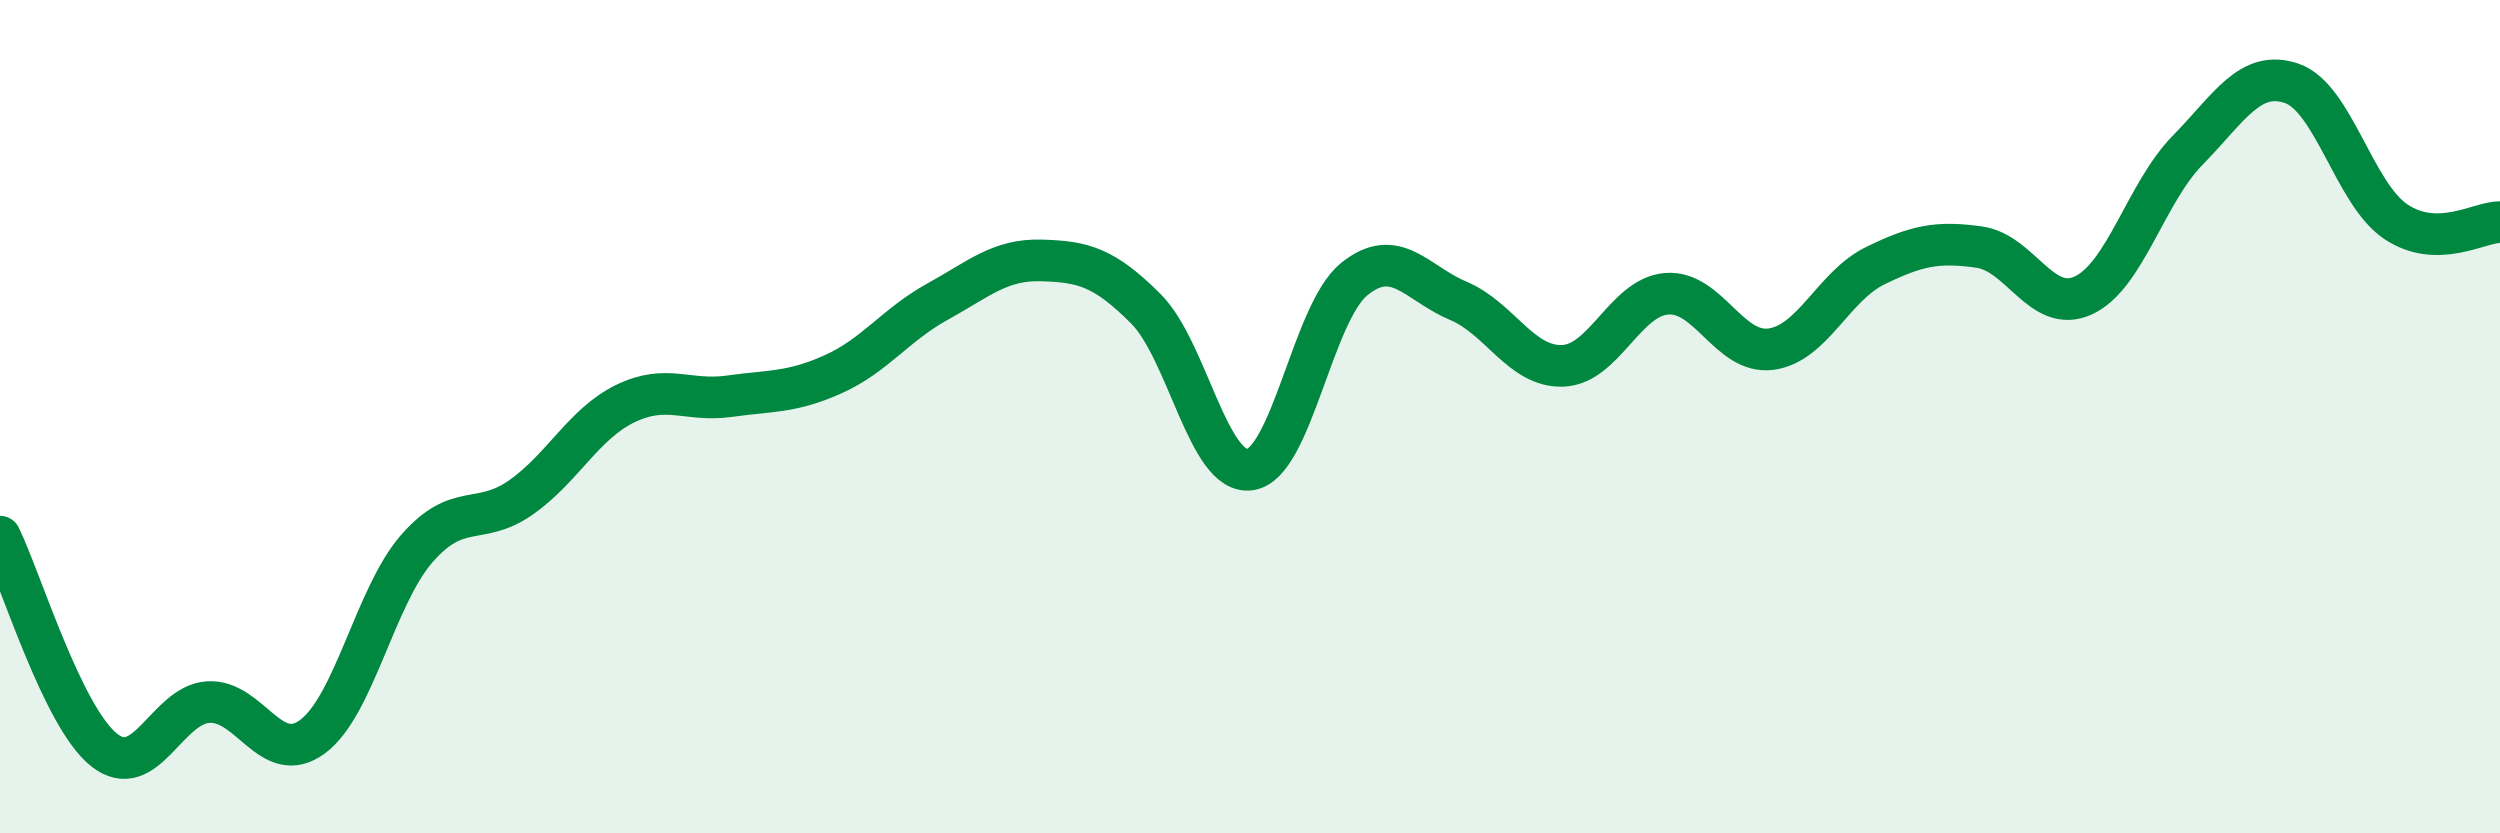
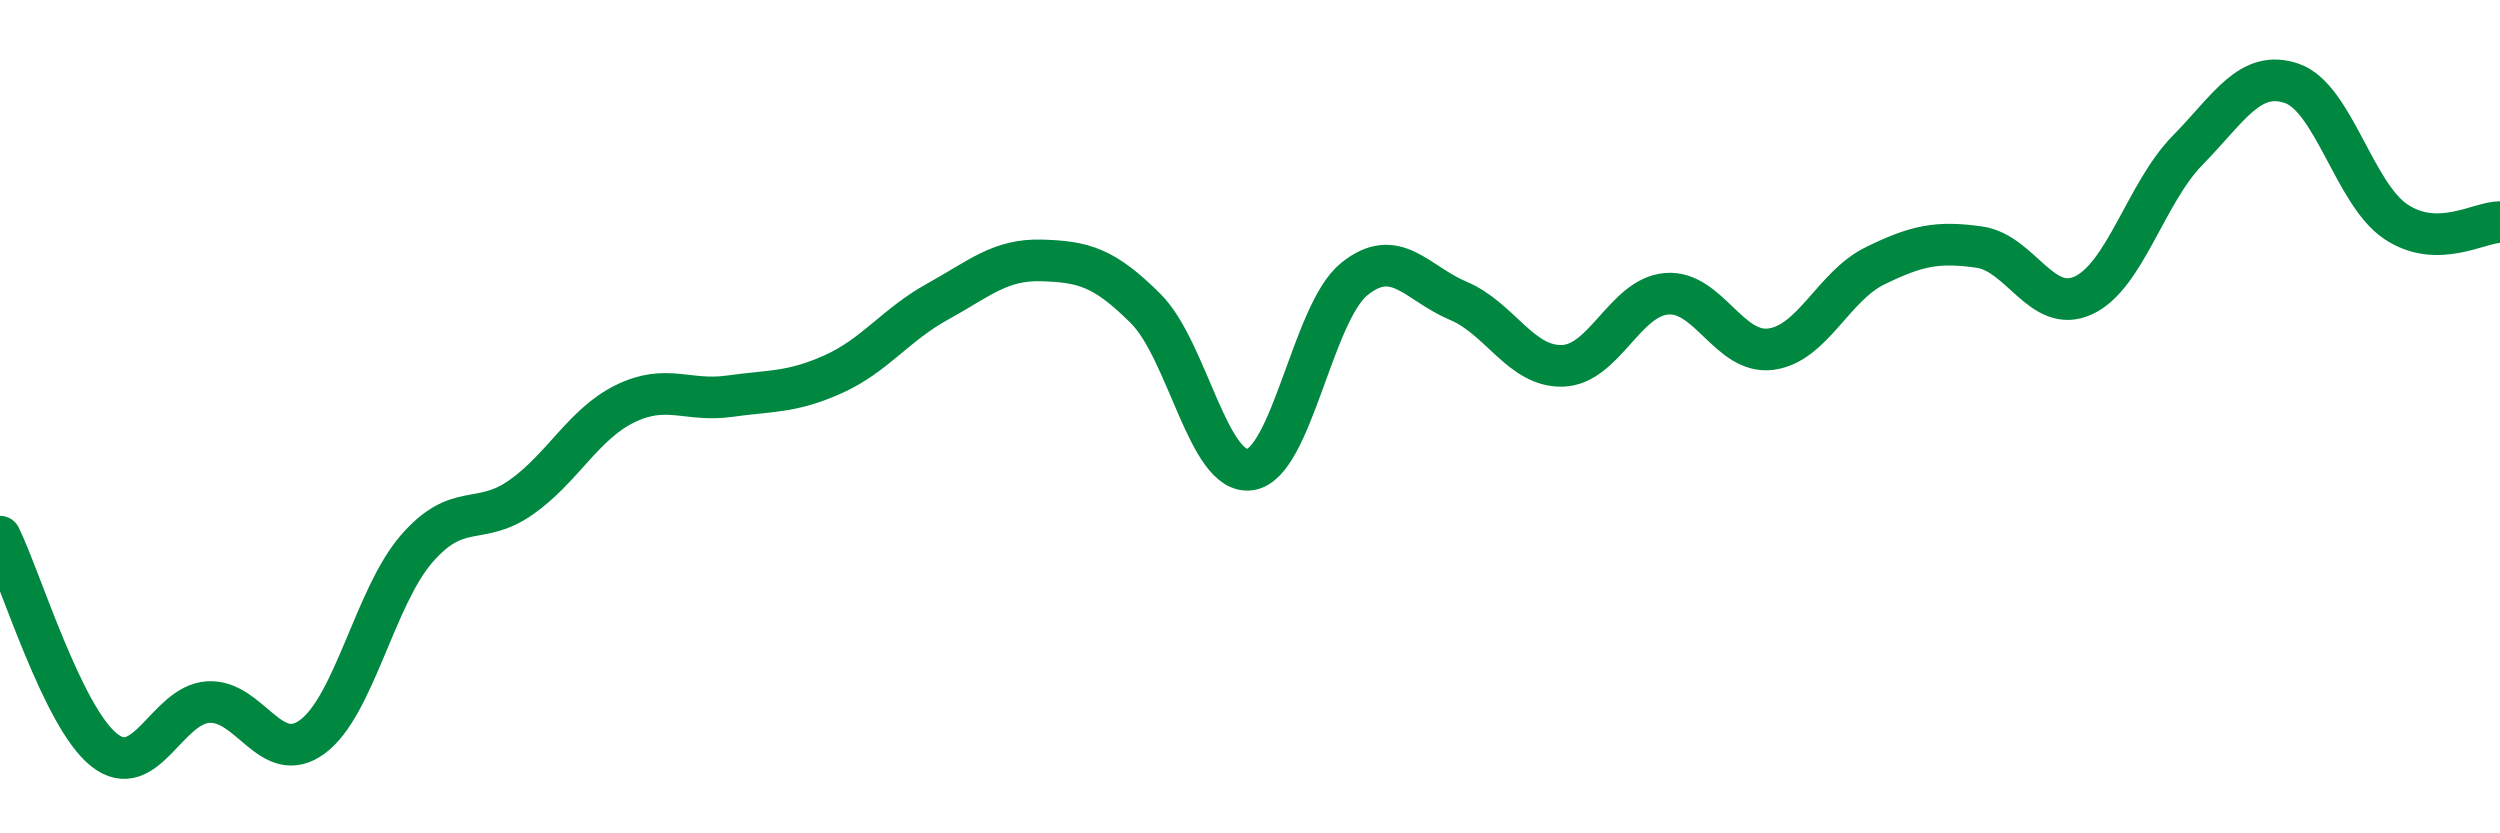
<svg xmlns="http://www.w3.org/2000/svg" width="60" height="20" viewBox="0 0 60 20">
-   <path d="M 0,12.88 C 0.5,13.9 1.5,17.21 2.5,18 C 3.5,18.79 4,16.91 5,16.85 C 6,16.79 6.5,18.42 7.5,17.68 C 8.5,16.94 9,14.32 10,13.17 C 11,12.02 11.5,12.64 12.5,11.94 C 13.5,11.24 14,10.18 15,9.69 C 16,9.2 16.5,9.65 17.5,9.51 C 18.5,9.37 19,9.43 20,8.98 C 21,8.53 21.5,7.79 22.5,7.24 C 23.5,6.69 24,6.22 25,6.25 C 26,6.28 26.5,6.41 27.5,7.41 C 28.5,8.41 29,11.41 30,11.27 C 31,11.13 31.5,7.51 32.5,6.7 C 33.5,5.89 34,6.8 35,7.22 C 36,7.64 36.5,8.81 37.5,8.78 C 38.5,8.75 39,7.13 40,7.05 C 41,6.97 41.5,8.51 42.5,8.38 C 43.5,8.25 44,6.87 45,6.38 C 46,5.89 46.5,5.79 47.5,5.93 C 48.5,6.07 49,7.55 50,7.09 C 51,6.63 51.5,4.63 52.5,3.61 C 53.5,2.59 54,1.66 55,2 C 56,2.34 56.5,4.65 57.5,5.32 C 58.5,5.99 59.5,5.33 60,5.33L60 20L0 20Z" fill="#008740" opacity="0.1" stroke-linecap="round" stroke-linejoin="round" />
  <path d="M 0,12.88 C 0.5,13.9 1.5,17.21 2.5,18 C 3.5,18.79 4,16.91 5,16.85 C 6,16.79 6.5,18.42 7.5,17.68 C 8.5,16.94 9,14.32 10,13.17 C 11,12.02 11.5,12.64 12.5,11.94 C 13.5,11.24 14,10.18 15,9.69 C 16,9.2 16.5,9.65 17.5,9.51 C 18.5,9.37 19,9.43 20,8.98 C 21,8.53 21.5,7.79 22.5,7.24 C 23.5,6.69 24,6.22 25,6.25 C 26,6.28 26.5,6.41 27.5,7.41 C 28.5,8.41 29,11.41 30,11.27 C 31,11.13 31.5,7.51 32.5,6.7 C 33.5,5.89 34,6.8 35,7.22 C 36,7.64 36.5,8.81 37.5,8.78 C 38.5,8.75 39,7.13 40,7.05 C 41,6.97 41.5,8.51 42.5,8.38 C 43.5,8.25 44,6.87 45,6.38 C 46,5.89 46.5,5.79 47.5,5.93 C 48.5,6.07 49,7.55 50,7.09 C 51,6.63 51.5,4.63 52.5,3.61 C 53.5,2.59 54,1.66 55,2 C 56,2.34 56.5,4.65 57.5,5.32 C 58.5,5.99 59.5,5.33 60,5.33" stroke="#008740" stroke-width="1" fill="none" stroke-linecap="round" stroke-linejoin="round" />
</svg>